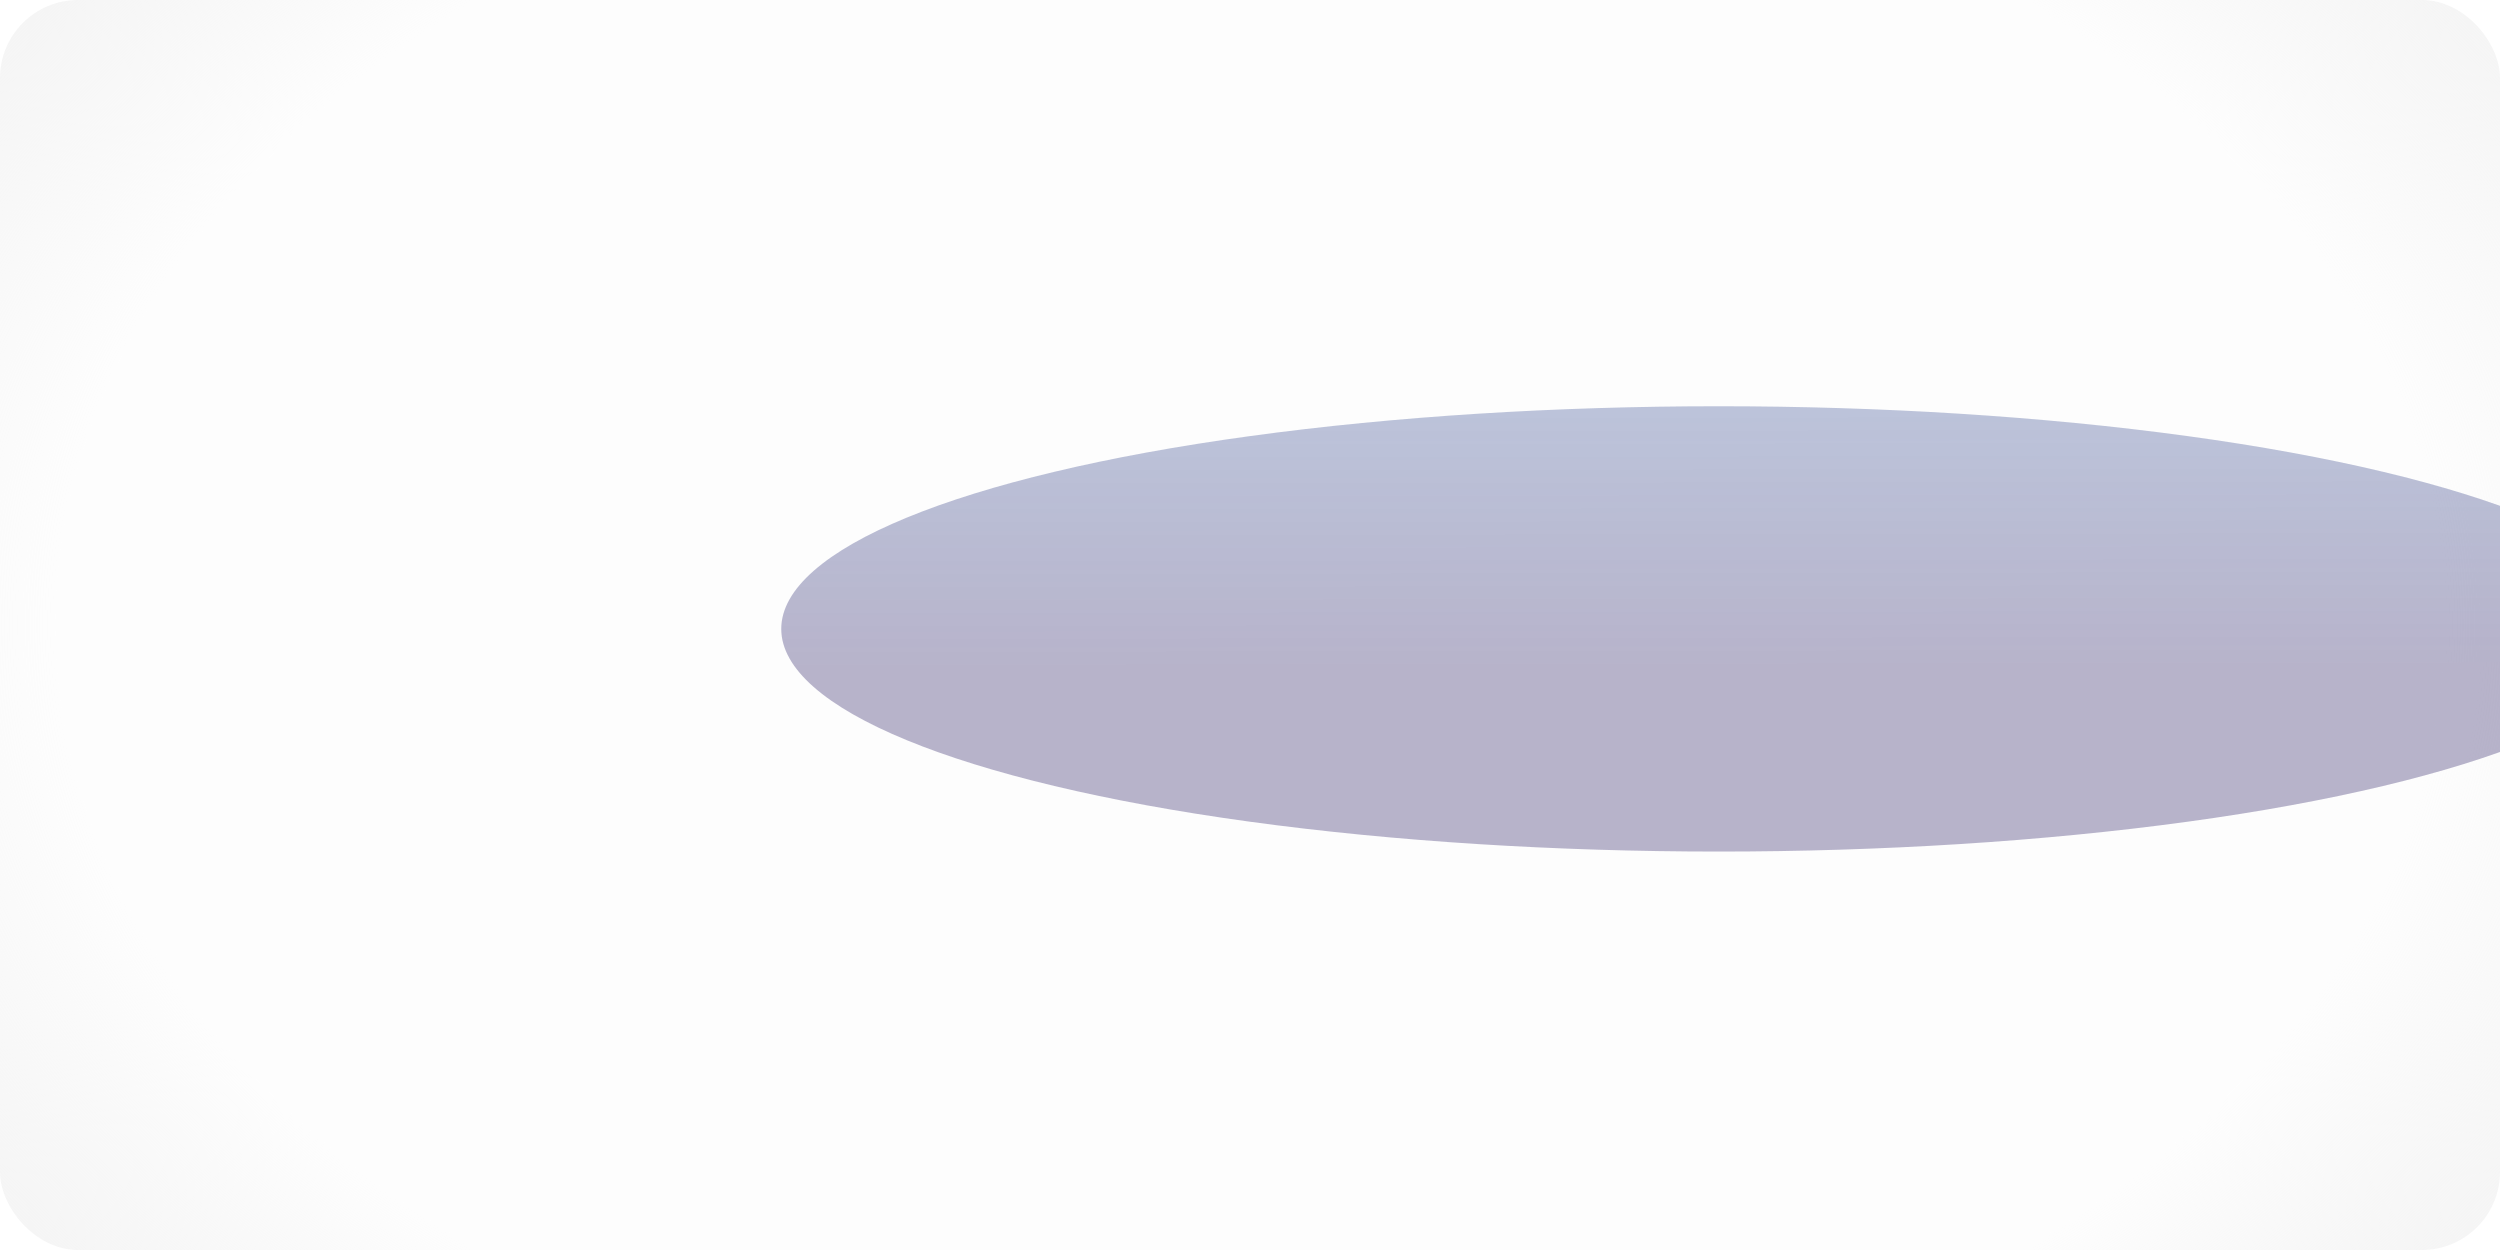
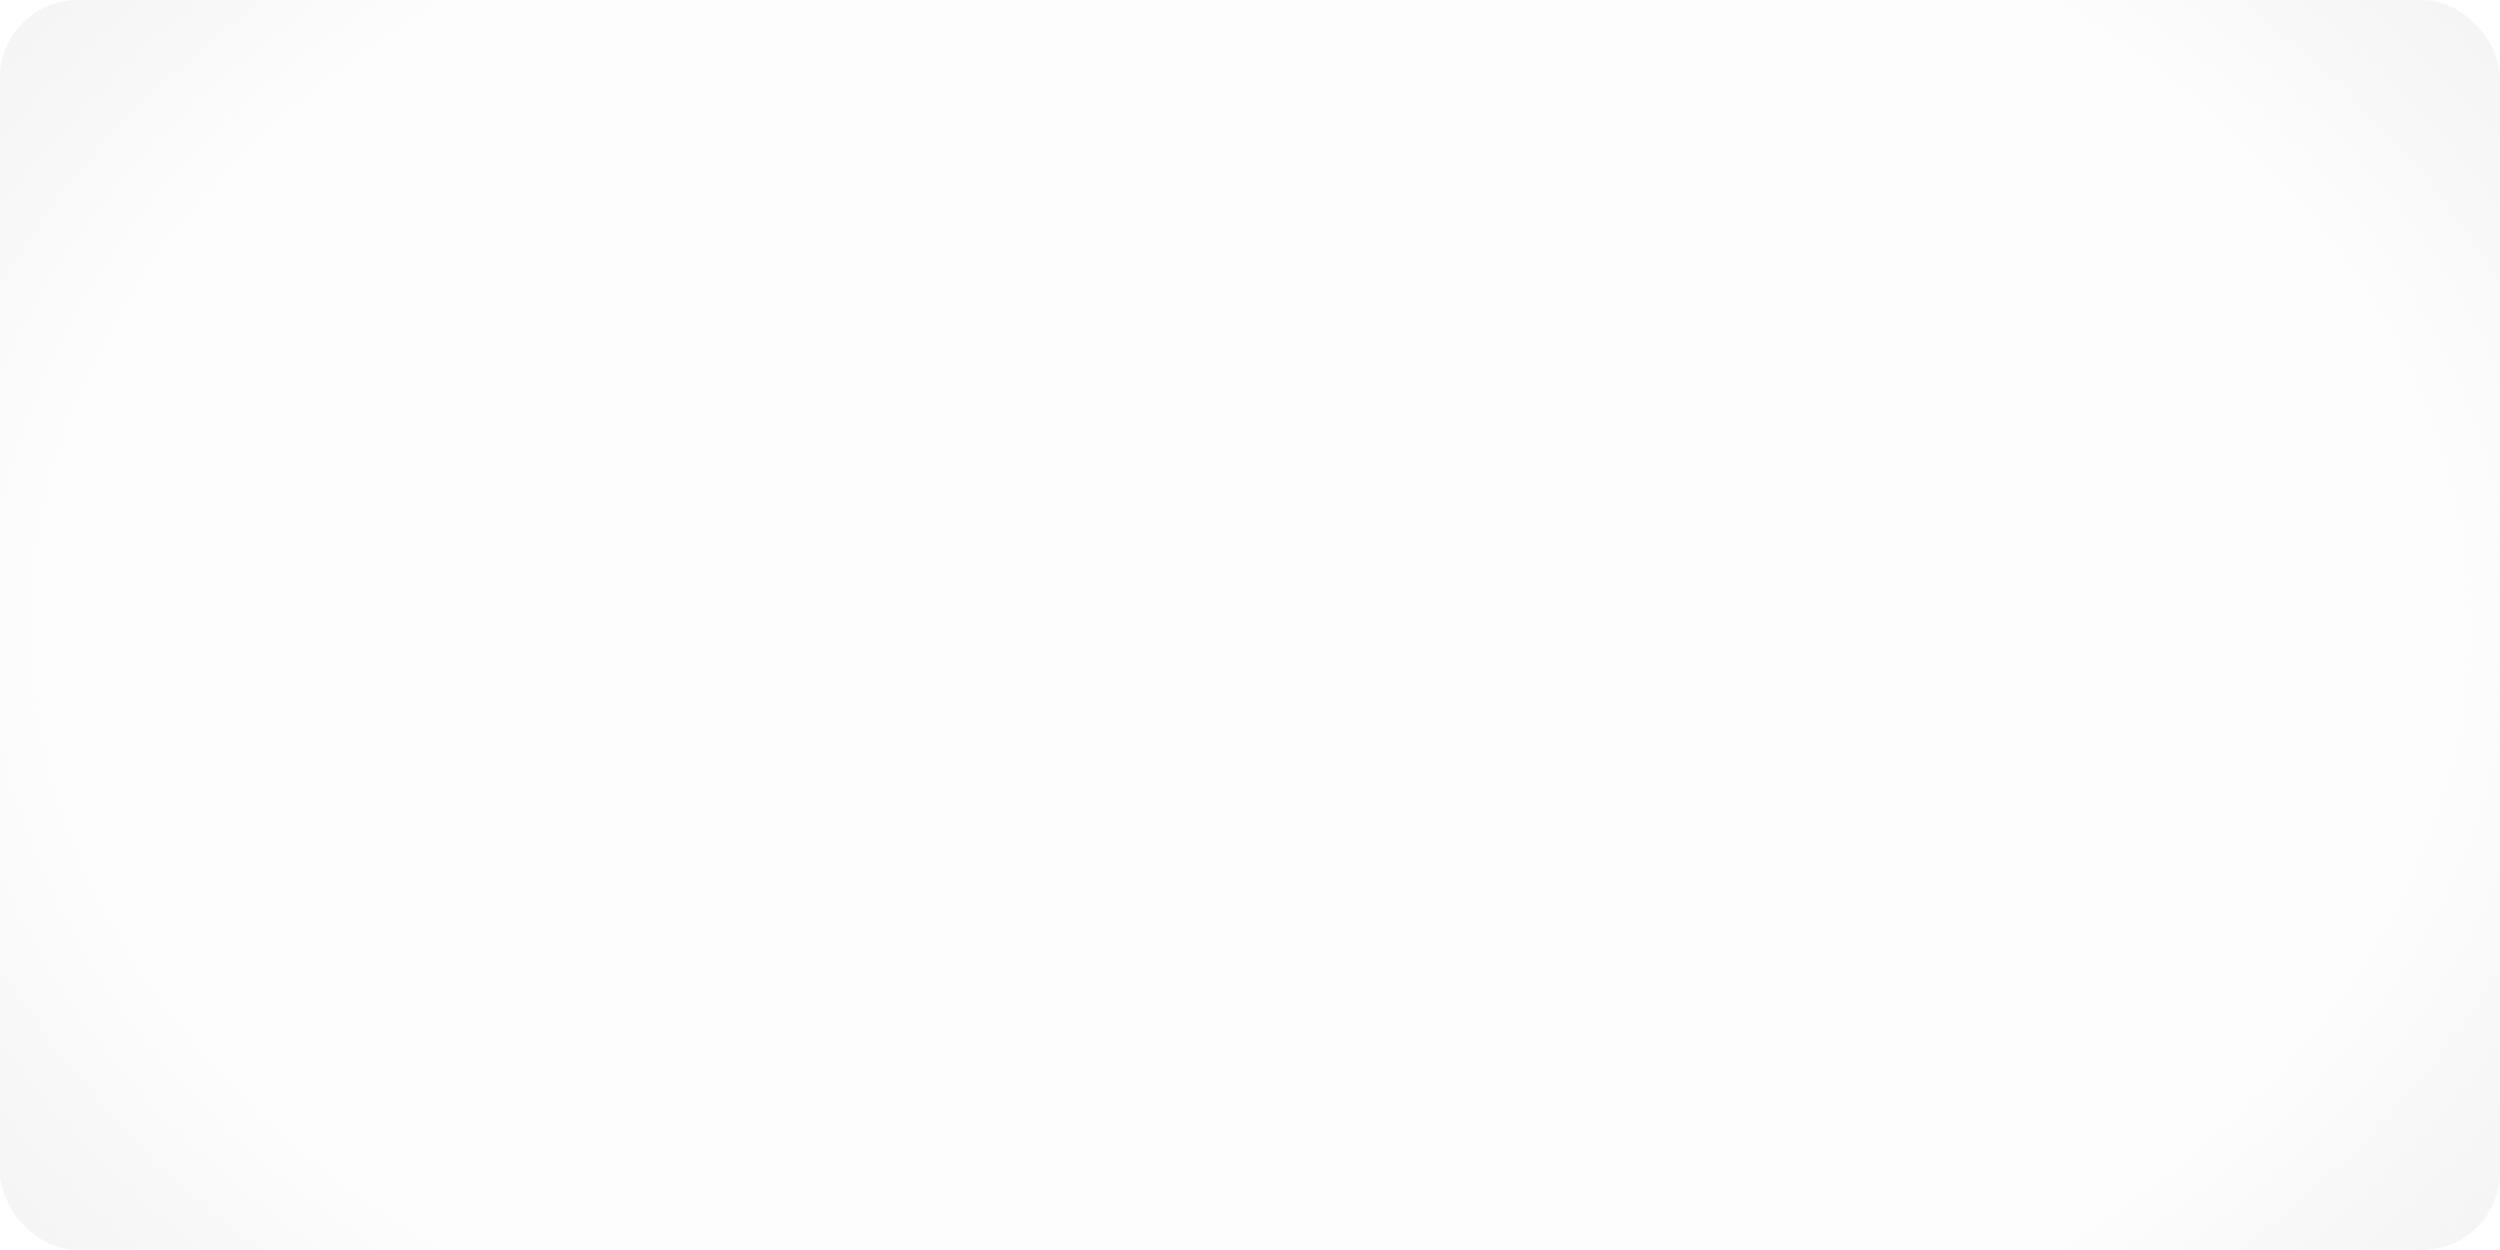
<svg xmlns="http://www.w3.org/2000/svg" width="320" height="160" viewBox="0 0 320 160" fill="none">
  <g clip-path="url(#clip0_2199_415)">
    <rect width="320" height="160" rx="10" fill="url(#paint0_radial_2199_415)" />
    <g opacity="0.5" filter="url(#filter0_f_2199_415)">
-       <ellipse cx="220" cy="80.5" rx="120" ry="28.5" fill="url(#paint1_linear_2199_415)" />
-     </g>
+       </g>
  </g>
  <defs>
    <filter id="filter0_f_2199_415" x="0" y="-48" width="440" height="257" filterUnits="userSpaceOnUse" color-interpolation-filters="sRGB">
      <feFlood flood-opacity="0" result="BackgroundImageFix" />
      <feBlend mode="normal" in="SourceGraphic" in2="BackgroundImageFix" result="shape" />
      <feGaussianBlur stdDeviation="50" result="effect1_foregroundBlur_2199_415" />
    </filter>
    <radialGradient id="paint0_radial_2199_415" cx="0" cy="0" r="1" gradientUnits="userSpaceOnUse" gradientTransform="translate(160 80) scale(227.629 154.694)">
      <stop offset="0.673" stop-color="#ECECEC" stop-opacity="0.1" />
      <stop offset="1" stop-color="#F0F0F0" />
    </radialGradient>
    <linearGradient id="paint1_linear_2199_415" x1="219.753" y1="12.1" x2="219.898" y2="109" gradientUnits="userSpaceOnUse">
      <stop offset="0.102" stop-color="#557DBA" stop-opacity="0.7" />
      <stop offset="0.756" stop-color="#716998" />
    </linearGradient>
    <clipPath id="clip0_2199_415">
      <rect width="320" height="160" rx="10" fill="white" />
    </clipPath>
  </defs>
</svg>